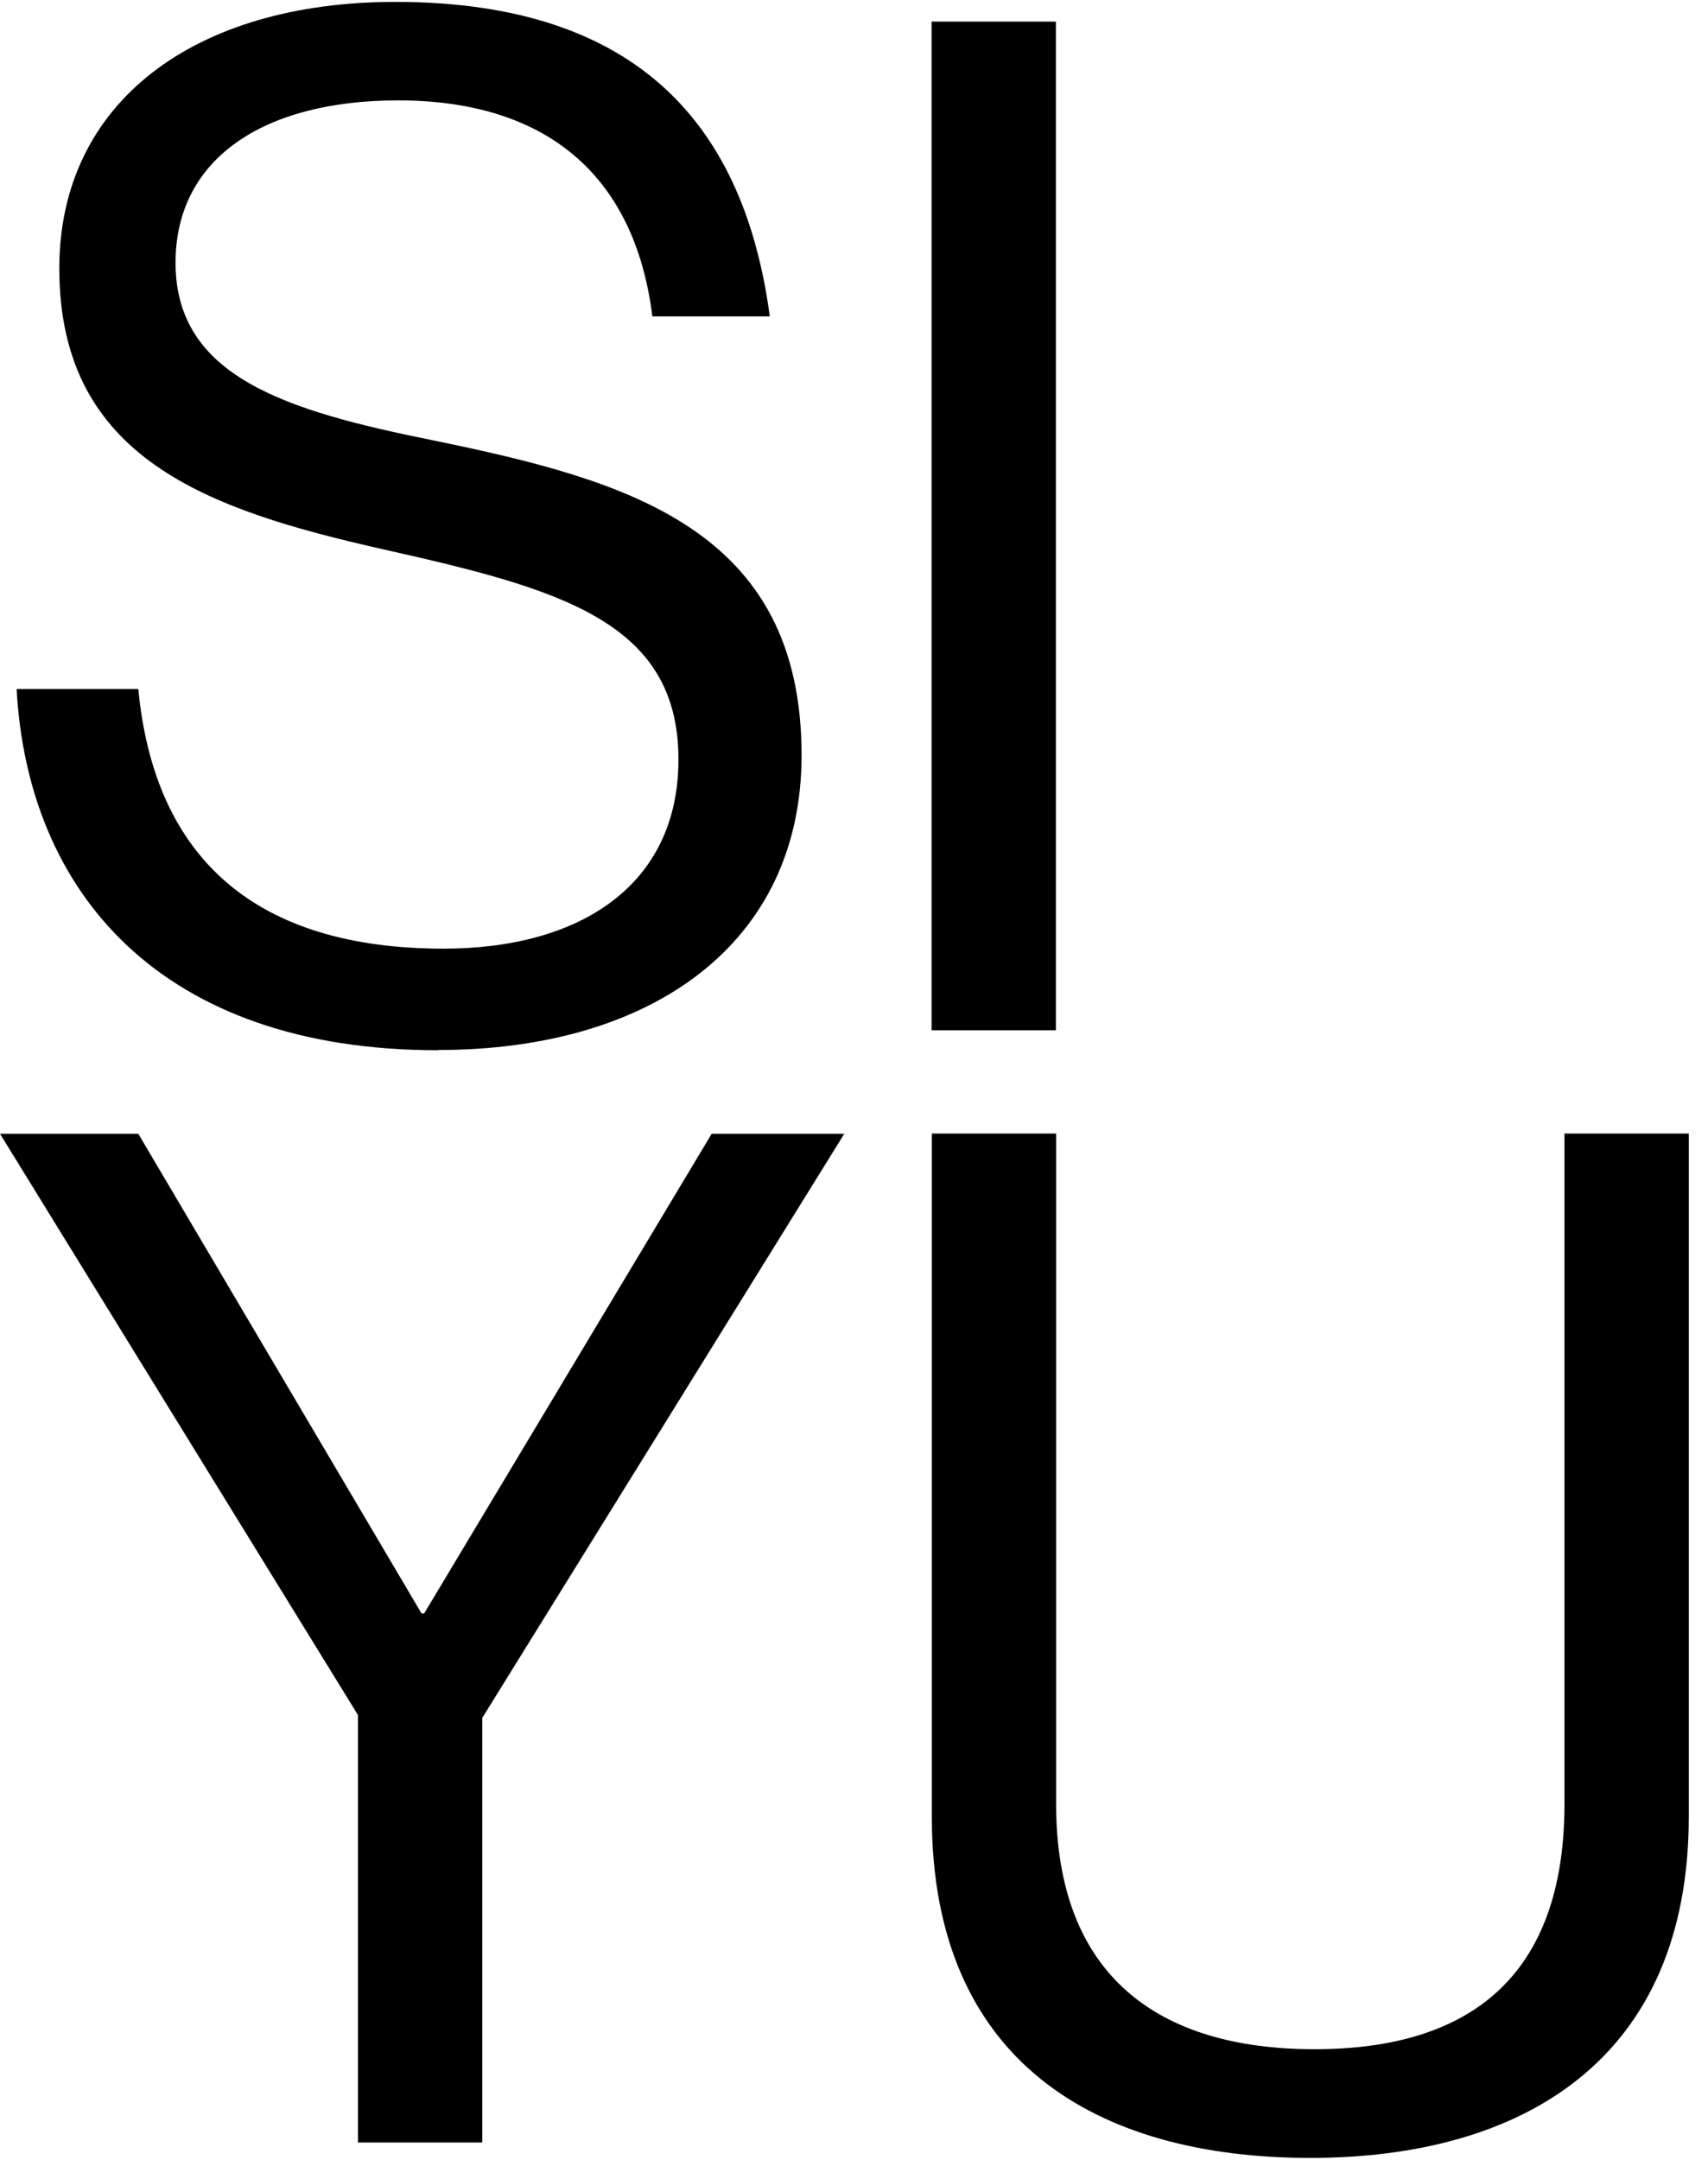
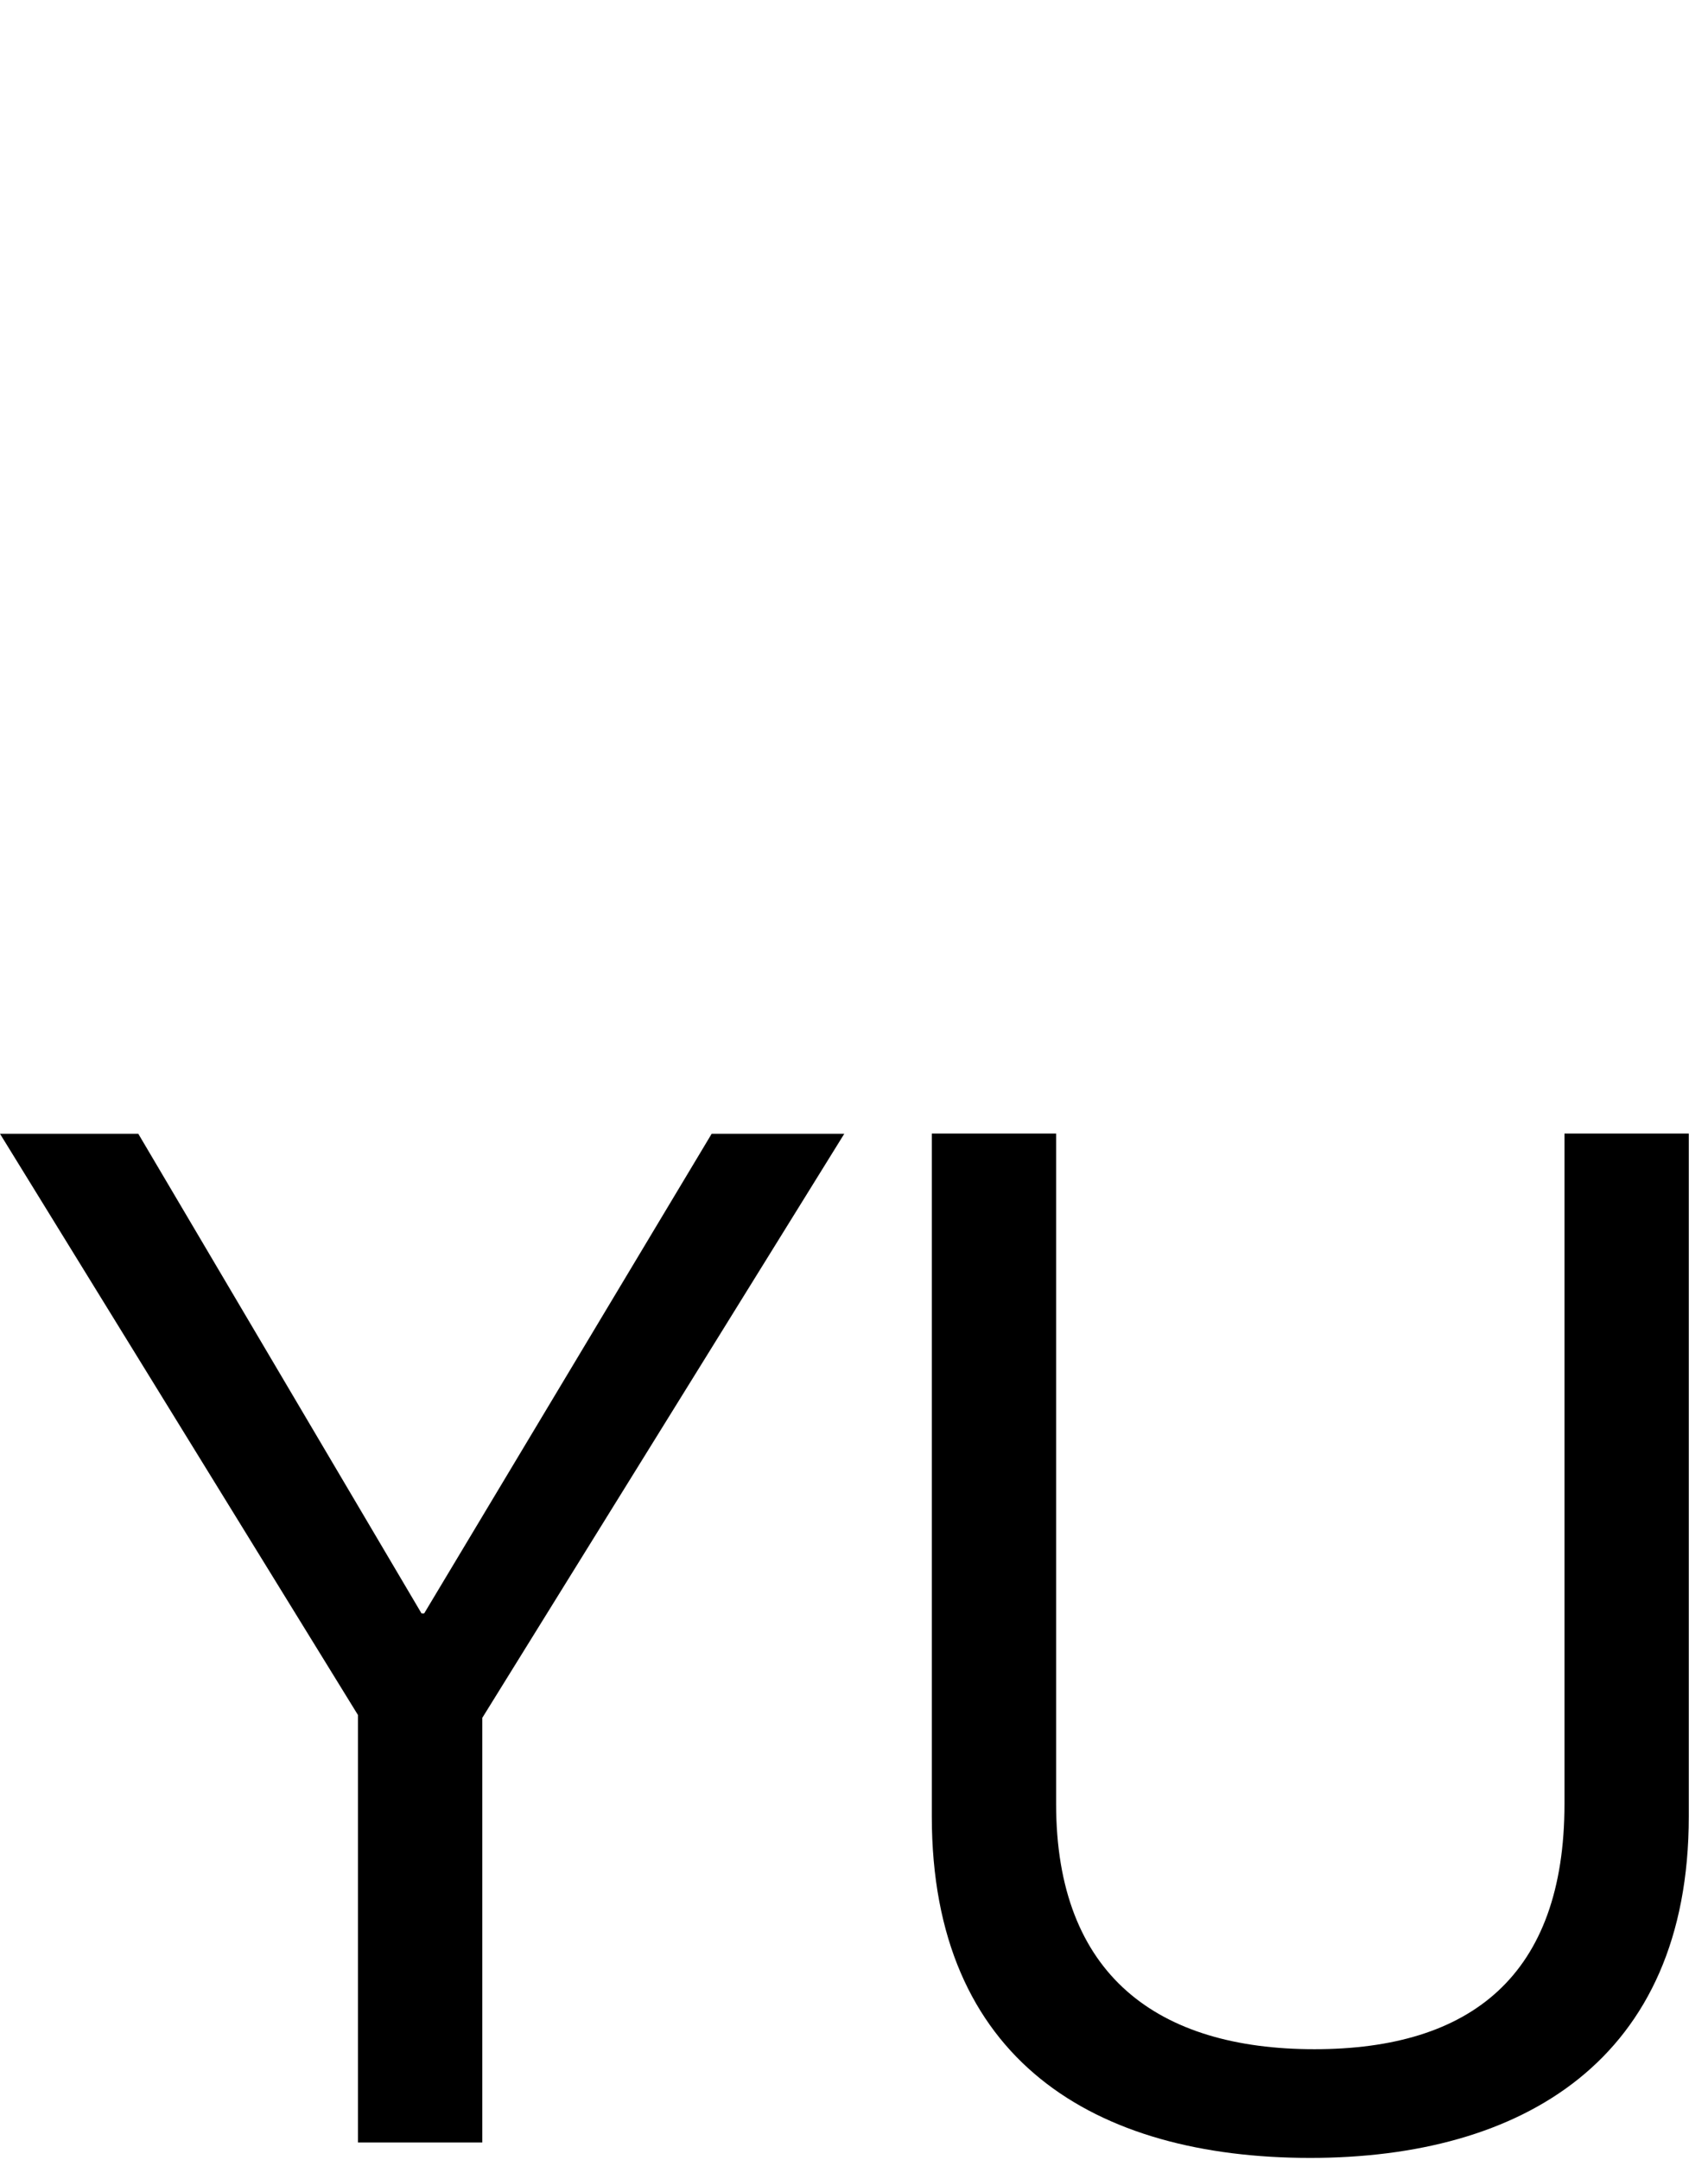
<svg xmlns="http://www.w3.org/2000/svg" id="SIYU" viewBox="0 0 72 91">
  <defs>
    <style>.cls-1{fill:#000000;stroke-width:0px;}</style>
  </defs>
  <path id="U" class="cls-1" d="M55.23,90.92c8.91,0,15.96-4.1,15.96-14.39v-28.77h-5.24v28.24c0,7.25-3.96,10.34-10.54,10.34s-10.89-3.09-10.89-10.34v-28.24h-5.24v28.77c0,10.28,6.87,14.39,15.96,14.39" />
  <polygon id="Y" class="cls-1" points="15.09 90.27 20.33 90.27 20.33 72.38 35.59 47.77 30 47.77 17.88 67.98 17.77 67.98 5.83 47.77 0 47.77 15.09 72.26 15.09 90.27" />
-   <rect id="I" class="cls-1" x="39.27" y=".91" width="5.24" height="42.5" />
-   <path id="S" class="cls-1" d="M18.47,44.24c8.97,0,15.32-4.46,15.32-12.42,0-9.57-7.4-11.59-15.5-13.26-6.23-1.25-10.89-2.68-10.89-7.49,0-4.4,3.73-6.84,9.38-6.84,6.12,0,9.96,3.03,10.72,9.1h4.95C31.4,5.49,27.09.08,16.66.08,8.21.08,2.5,4.3,2.5,11.31c0,8.03,6.29,10.17,13.63,11.83,7.46,1.67,12.47,3.03,12.47,8.86,0,5.29-4.14,7.97-9.9,7.97-7.86,0-12.18-3.74-12.87-10.94H.7c.47,8.56,6.06,15.22,17.77,15.22" />
</svg>